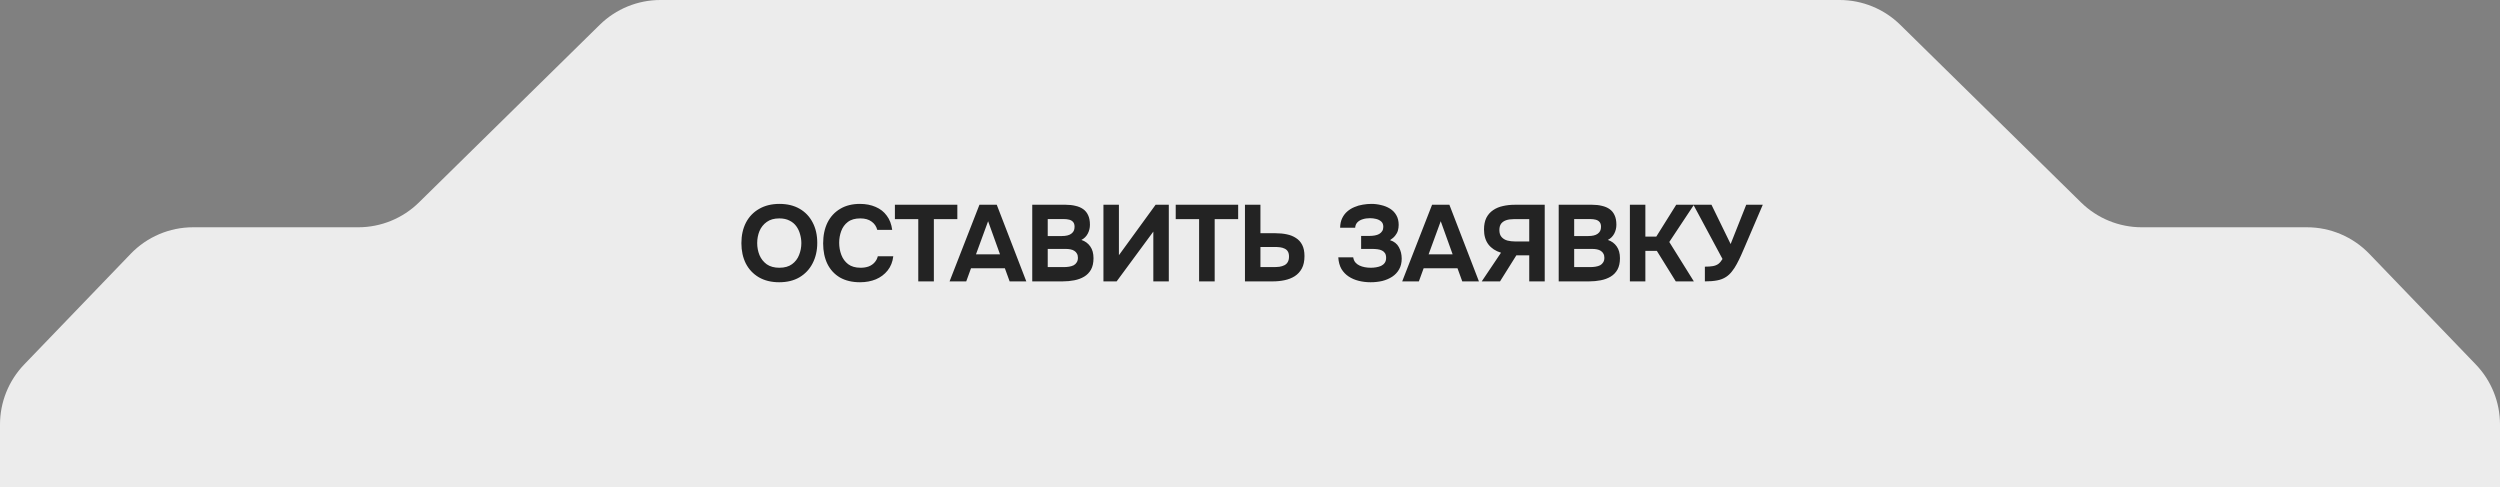
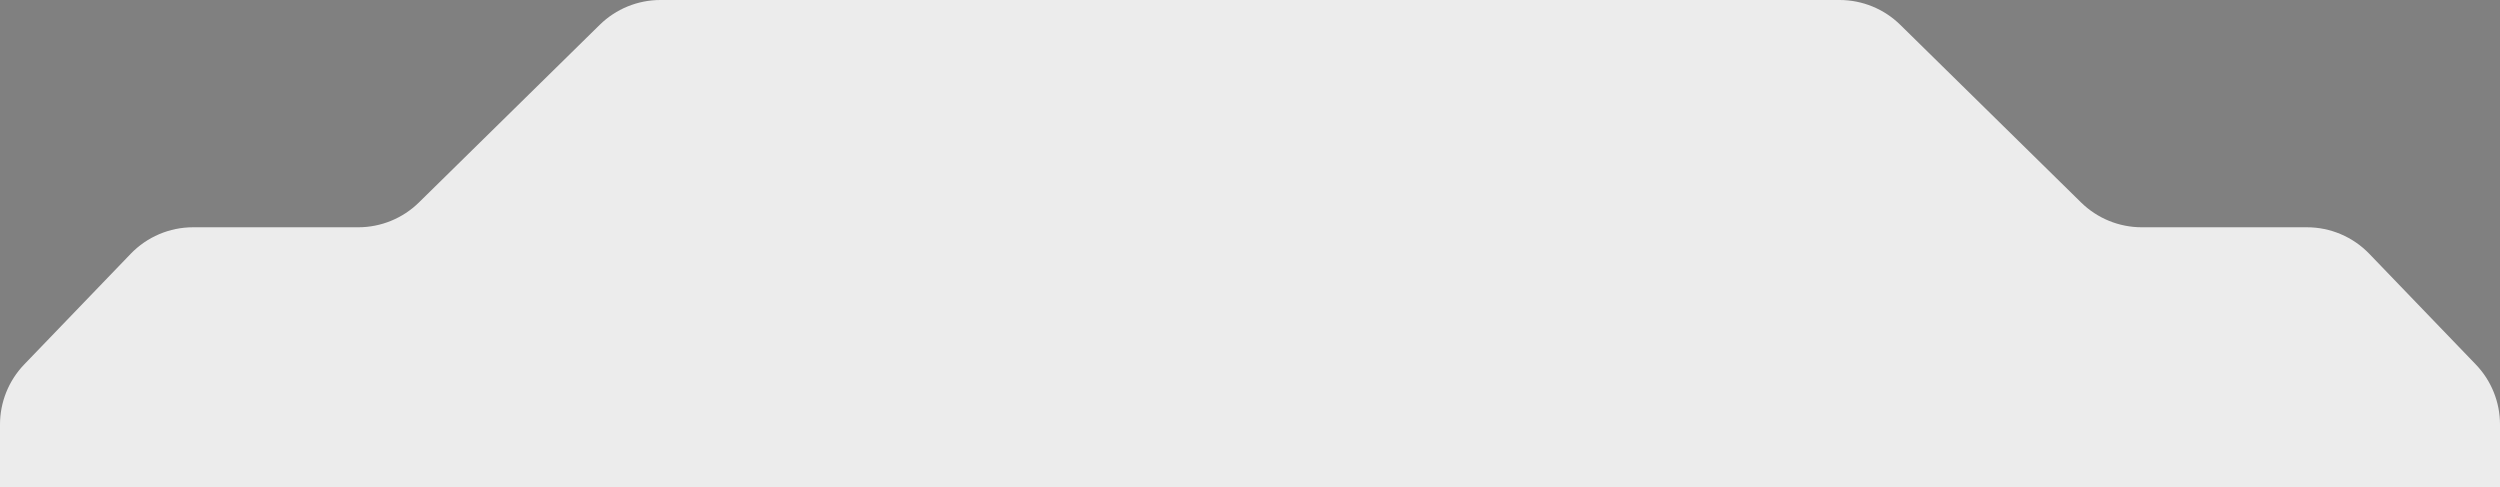
<svg xmlns="http://www.w3.org/2000/svg" width="462" height="90" viewBox="0 0 462 90" fill="none">
  <rect x="0" y="0" width="462" height="90" fill="#808080" stroke="none" />
  <path d="M0 78.449C0 74.311 1.603 70.335 4.472 67.353L24.154 46.904C27.171 43.771 31.333 42 35.682 42H66.205C70.4 42 74.427 40.353 77.418 37.413L110.831 4.587C113.824 1.647 117.85 0 122.045 0H231H339.955C344.15 0 348.176 1.647 351.169 4.587L384.581 37.413C387.574 40.353 391.6 42 395.795 42H426.318C430.667 42 434.829 43.771 437.846 46.904L457.528 67.354C460.397 70.335 462 74.311 462 78.449V90H0V78.449Z" fill="#ECECEC" />
-   <path d="M143.99 52.16C142.537 52.16 141.284 51.853 140.23 51.24C139.19 50.627 138.39 49.78 137.83 48.7C137.284 47.607 137.01 46.353 137.01 44.94C137.01 43.5 137.29 42.233 137.85 41.14C138.424 40.047 139.237 39.2 140.29 38.6C141.344 37.987 142.597 37.68 144.05 37.68C145.49 37.68 146.73 37.98 147.77 38.58C148.81 39.18 149.61 40.02 150.17 41.1C150.744 42.18 151.03 43.44 151.03 44.88C151.03 46.293 150.744 47.553 150.17 48.66C149.61 49.753 148.804 50.613 147.75 51.24C146.71 51.853 145.457 52.16 143.99 52.16ZM144.03 49.48C144.99 49.48 145.77 49.26 146.37 48.82C146.97 48.38 147.404 47.813 147.67 47.12C147.95 46.427 148.09 45.7 148.09 44.94C148.09 44.38 148.01 43.827 147.85 43.28C147.704 42.733 147.47 42.24 147.15 41.8C146.83 41.36 146.41 41.013 145.89 40.76C145.37 40.493 144.744 40.36 144.01 40.36C143.064 40.36 142.29 40.58 141.69 41.02C141.09 41.447 140.644 42.007 140.35 42.7C140.07 43.393 139.93 44.133 139.93 44.92C139.93 45.707 140.07 46.447 140.35 47.14C140.644 47.833 141.09 48.4 141.69 48.84C142.304 49.267 143.084 49.48 144.03 49.48ZM158.938 52.16C157.485 52.16 156.245 51.867 155.218 51.28C154.205 50.68 153.431 49.84 152.898 48.76C152.378 47.68 152.118 46.42 152.118 44.98C152.118 43.513 152.385 42.233 152.918 41.14C153.465 40.047 154.245 39.2 155.258 38.6C156.271 37.987 157.491 37.68 158.918 37.68C159.998 37.68 160.965 37.867 161.818 38.24C162.671 38.6 163.358 39.14 163.878 39.86C164.411 40.567 164.745 41.44 164.878 42.48H162.118C161.945 41.827 161.591 41.313 161.058 40.94C160.538 40.553 159.845 40.36 158.978 40.36C158.018 40.36 157.251 40.58 156.678 41.02C156.118 41.447 155.711 42.007 155.458 42.7C155.205 43.38 155.078 44.1 155.078 44.86C155.078 45.647 155.211 46.393 155.478 47.1C155.745 47.807 156.165 48.38 156.738 48.82C157.325 49.26 158.091 49.48 159.038 49.48C159.598 49.48 160.098 49.4 160.538 49.24C160.978 49.067 161.338 48.82 161.618 48.5C161.911 48.18 162.111 47.8 162.218 47.36H165.078C164.958 48.387 164.611 49.26 164.038 49.98C163.465 50.7 162.738 51.247 161.858 51.62C160.978 51.98 160.005 52.16 158.938 52.16ZM169.697 52V40.5H165.377V37.84H176.917V40.5H172.577V52H169.697ZM175.481 52L181.001 37.84H184.201L189.661 52H186.581L185.701 49.58H179.441L178.561 52H175.481ZM180.361 47H184.801L182.601 40.88L180.361 47ZM190.76 52V37.84H196.96C197.613 37.84 198.207 37.907 198.74 38.04C199.287 38.16 199.76 38.36 200.16 38.64C200.56 38.92 200.867 39.293 201.08 39.76C201.307 40.227 201.42 40.82 201.42 41.54C201.42 42.127 201.287 42.673 201.02 43.18C200.753 43.687 200.36 44.073 199.84 44.34C200.533 44.567 201.08 44.967 201.48 45.54C201.88 46.1 202.08 46.827 202.08 47.72C202.08 48.56 201.927 49.26 201.62 49.82C201.313 50.367 200.893 50.8 200.36 51.12C199.827 51.44 199.213 51.667 198.52 51.8C197.84 51.933 197.12 52 196.36 52H190.76ZM193.62 49.36H196.58C196.94 49.36 197.273 49.333 197.58 49.28C197.9 49.227 198.18 49.14 198.42 49.02C198.66 48.887 198.847 48.707 198.98 48.48C199.127 48.253 199.2 47.973 199.2 47.64C199.2 47.333 199.14 47.08 199.02 46.88C198.913 46.667 198.753 46.493 198.54 46.36C198.34 46.227 198.1 46.133 197.82 46.08C197.553 46.027 197.253 46 196.92 46H193.62V49.36ZM193.62 43.62H196.24C196.6 43.62 196.927 43.587 197.22 43.52C197.513 43.453 197.76 43.347 197.96 43.2C198.16 43.053 198.313 42.88 198.42 42.68C198.527 42.467 198.58 42.213 198.58 41.92C198.58 41.533 198.493 41.24 198.32 41.04C198.147 40.827 197.907 40.68 197.6 40.6C197.307 40.52 196.953 40.48 196.54 40.48H193.62V43.62ZM203.915 52V37.84H206.775V47.16L213.555 37.84H215.995V52H213.135V42.8L206.355 52H203.915ZM221.593 52V40.5H217.273V37.84H228.813V40.5H224.473V52H221.593ZM230.068 52V37.84H232.928V43.1H235.708C236.455 43.1 237.148 43.167 237.788 43.3C238.441 43.433 239.008 43.66 239.488 43.98C239.981 44.287 240.368 44.713 240.648 45.26C240.928 45.807 241.068 46.493 241.068 47.32C241.068 48.24 240.908 49 240.588 49.6C240.268 50.2 239.828 50.68 239.268 51.04C238.721 51.387 238.095 51.633 237.388 51.78C236.695 51.927 235.968 52 235.208 52H230.068ZM232.928 49.36H235.288C235.701 49.36 236.081 49.34 236.428 49.3C236.775 49.247 237.081 49.153 237.348 49.02C237.615 48.887 237.821 48.693 237.968 48.44C238.128 48.173 238.208 47.833 238.208 47.42C238.208 47.033 238.141 46.727 238.008 46.5C237.875 46.26 237.681 46.08 237.428 45.96C237.175 45.827 236.888 45.74 236.568 45.7C236.261 45.66 235.921 45.64 235.548 45.64H232.928V49.36ZM253.295 52.16C252.535 52.16 251.801 52.073 251.095 51.9C250.401 51.727 249.781 51.46 249.235 51.1C248.688 50.74 248.241 50.273 247.895 49.7C247.561 49.113 247.368 48.4 247.315 47.56H250.075C250.128 47.92 250.255 48.227 250.455 48.48C250.655 48.72 250.908 48.913 251.215 49.06C251.521 49.207 251.855 49.313 252.215 49.38C252.575 49.447 252.948 49.48 253.335 49.48C253.655 49.48 253.975 49.453 254.295 49.4C254.628 49.347 254.935 49.26 255.215 49.14C255.495 49.007 255.721 48.82 255.895 48.58C256.068 48.34 256.155 48.033 256.155 47.66C256.155 47.3 256.088 47.013 255.955 46.8C255.821 46.587 255.635 46.42 255.395 46.3C255.155 46.18 254.875 46.1 254.555 46.06C254.235 46.02 253.901 46 253.555 46H251.535V43.6H253.035C253.395 43.6 253.728 43.573 254.035 43.52C254.355 43.467 254.635 43.373 254.875 43.24C255.115 43.093 255.301 42.913 255.435 42.7C255.568 42.487 255.635 42.227 255.635 41.92C255.635 41.493 255.508 41.167 255.255 40.94C255.001 40.713 254.688 40.553 254.315 40.46C253.941 40.367 253.561 40.32 253.175 40.32C252.681 40.32 252.228 40.387 251.815 40.52C251.415 40.64 251.088 40.833 250.835 41.1C250.595 41.353 250.461 41.68 250.435 42.08H247.655C247.668 41.4 247.795 40.813 248.035 40.32C248.275 39.827 248.588 39.413 248.975 39.08C249.375 38.733 249.821 38.46 250.315 38.26C250.808 38.047 251.321 37.9 251.855 37.82C252.388 37.727 252.915 37.68 253.435 37.68C254.048 37.68 254.648 37.753 255.235 37.9C255.835 38.033 256.381 38.253 256.875 38.56C257.368 38.867 257.755 39.267 258.035 39.76C258.328 40.253 258.475 40.853 258.475 41.56C258.475 41.92 258.428 42.267 258.335 42.6C258.241 42.933 258.075 43.247 257.835 43.54C257.608 43.833 257.288 44.113 256.875 44.38C257.635 44.62 258.181 45.053 258.515 45.68C258.861 46.307 259.035 47.013 259.035 47.8C259.035 48.56 258.875 49.22 258.555 49.78C258.248 50.327 257.821 50.78 257.275 51.14C256.741 51.487 256.135 51.747 255.455 51.92C254.775 52.08 254.055 52.16 253.295 52.16ZM259.127 52L264.647 37.84H267.847L273.307 52H270.227L269.347 49.58H263.087L262.207 52H259.127ZM264.007 47H268.447L266.247 40.88L264.007 47ZM273.825 52L277.385 46.7C276.385 46.393 275.612 45.887 275.065 45.18C274.519 44.46 274.245 43.54 274.245 42.42C274.245 41.553 274.392 40.827 274.685 40.24C274.992 39.653 275.405 39.187 275.925 38.84C276.445 38.48 277.045 38.227 277.725 38.08C278.419 37.92 279.152 37.84 279.925 37.84H285.465V52H282.605V47.18H280.225L277.205 52H273.825ZM279.945 44.62H282.605V40.5H279.705C279.172 40.5 278.712 40.567 278.325 40.7C277.939 40.833 277.632 41.047 277.405 41.34C277.192 41.633 277.085 42.027 277.085 42.52C277.085 43.08 277.225 43.513 277.505 43.82C277.785 44.127 278.145 44.34 278.585 44.46C279.039 44.567 279.492 44.62 279.945 44.62ZM288.048 52V37.84H294.248C294.902 37.84 295.495 37.907 296.028 38.04C296.575 38.16 297.048 38.36 297.448 38.64C297.848 38.92 298.155 39.293 298.368 39.76C298.595 40.227 298.708 40.82 298.708 41.54C298.708 42.127 298.575 42.673 298.308 43.18C298.042 43.687 297.648 44.073 297.128 44.34C297.822 44.567 298.368 44.967 298.768 45.54C299.168 46.1 299.368 46.827 299.368 47.72C299.368 48.56 299.215 49.26 298.908 49.82C298.602 50.367 298.182 50.8 297.648 51.12C297.115 51.44 296.502 51.667 295.808 51.8C295.128 51.933 294.408 52 293.648 52H288.048ZM290.908 49.36H293.868C294.228 49.36 294.562 49.333 294.868 49.28C295.188 49.227 295.468 49.14 295.708 49.02C295.948 48.887 296.135 48.707 296.268 48.48C296.415 48.253 296.488 47.973 296.488 47.64C296.488 47.333 296.428 47.08 296.308 46.88C296.202 46.667 296.042 46.493 295.828 46.36C295.628 46.227 295.388 46.133 295.108 46.08C294.842 46.027 294.542 46 294.208 46H290.908V49.36ZM290.908 43.62H293.528C293.888 43.62 294.215 43.587 294.508 43.52C294.802 43.453 295.048 43.347 295.248 43.2C295.448 43.053 295.602 42.88 295.708 42.68C295.815 42.467 295.868 42.213 295.868 41.92C295.868 41.533 295.782 41.24 295.608 41.04C295.435 40.827 295.195 40.68 294.888 40.6C294.595 40.52 294.242 40.48 293.828 40.48H290.908V43.62ZM301.204 52V37.84H304.064V43.72H306.084L309.764 37.84H313.044L308.484 44.72L313.024 52H309.684L306.184 46.36H304.064V52H301.204ZM315.061 52V49.28C315.647 49.28 316.134 49.247 316.521 49.18C316.921 49.113 317.261 48.98 317.541 48.78C317.821 48.567 318.081 48.26 318.321 47.86L312.941 37.84H316.281L319.821 45.1L322.701 37.84H325.761L322.421 45.64C322.207 46.133 321.981 46.653 321.741 47.2C321.501 47.733 321.241 48.26 320.961 48.78C320.694 49.287 320.394 49.747 320.061 50.16C319.741 50.573 319.387 50.907 319.001 51.16C318.521 51.48 317.961 51.7 317.321 51.82C316.694 51.94 315.941 52 315.061 52Z" fill="#232323" />
</svg>